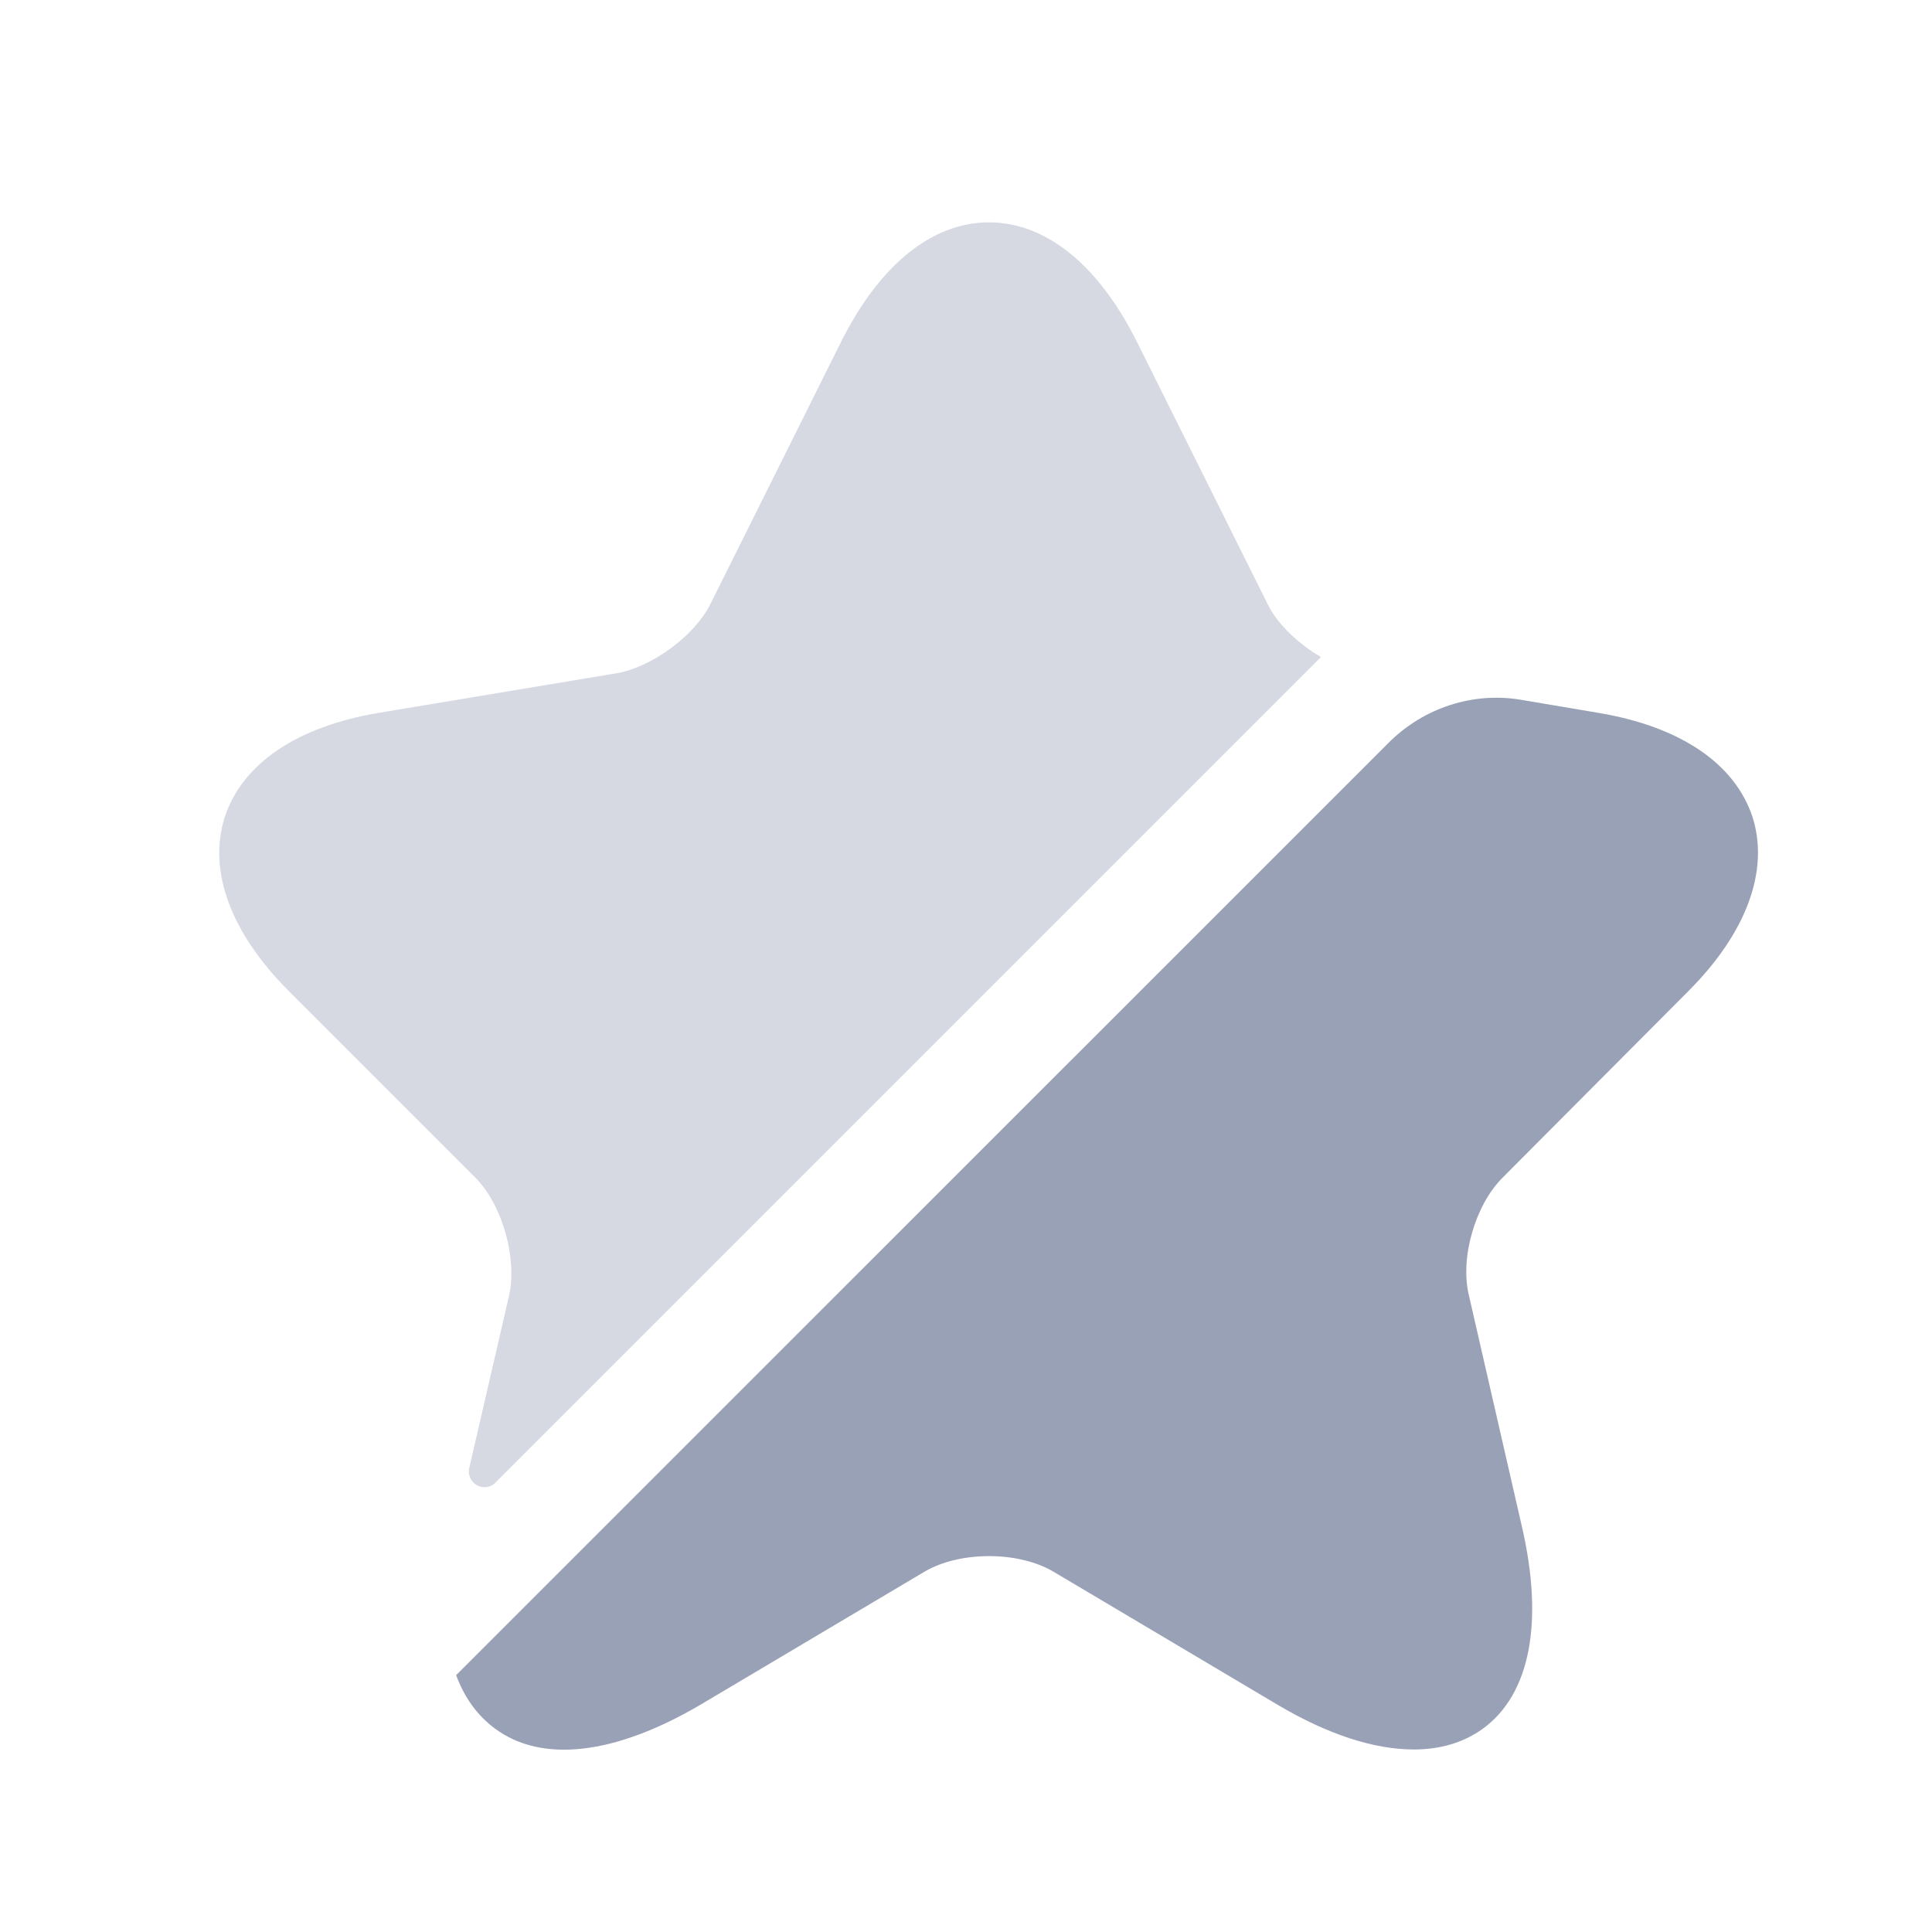
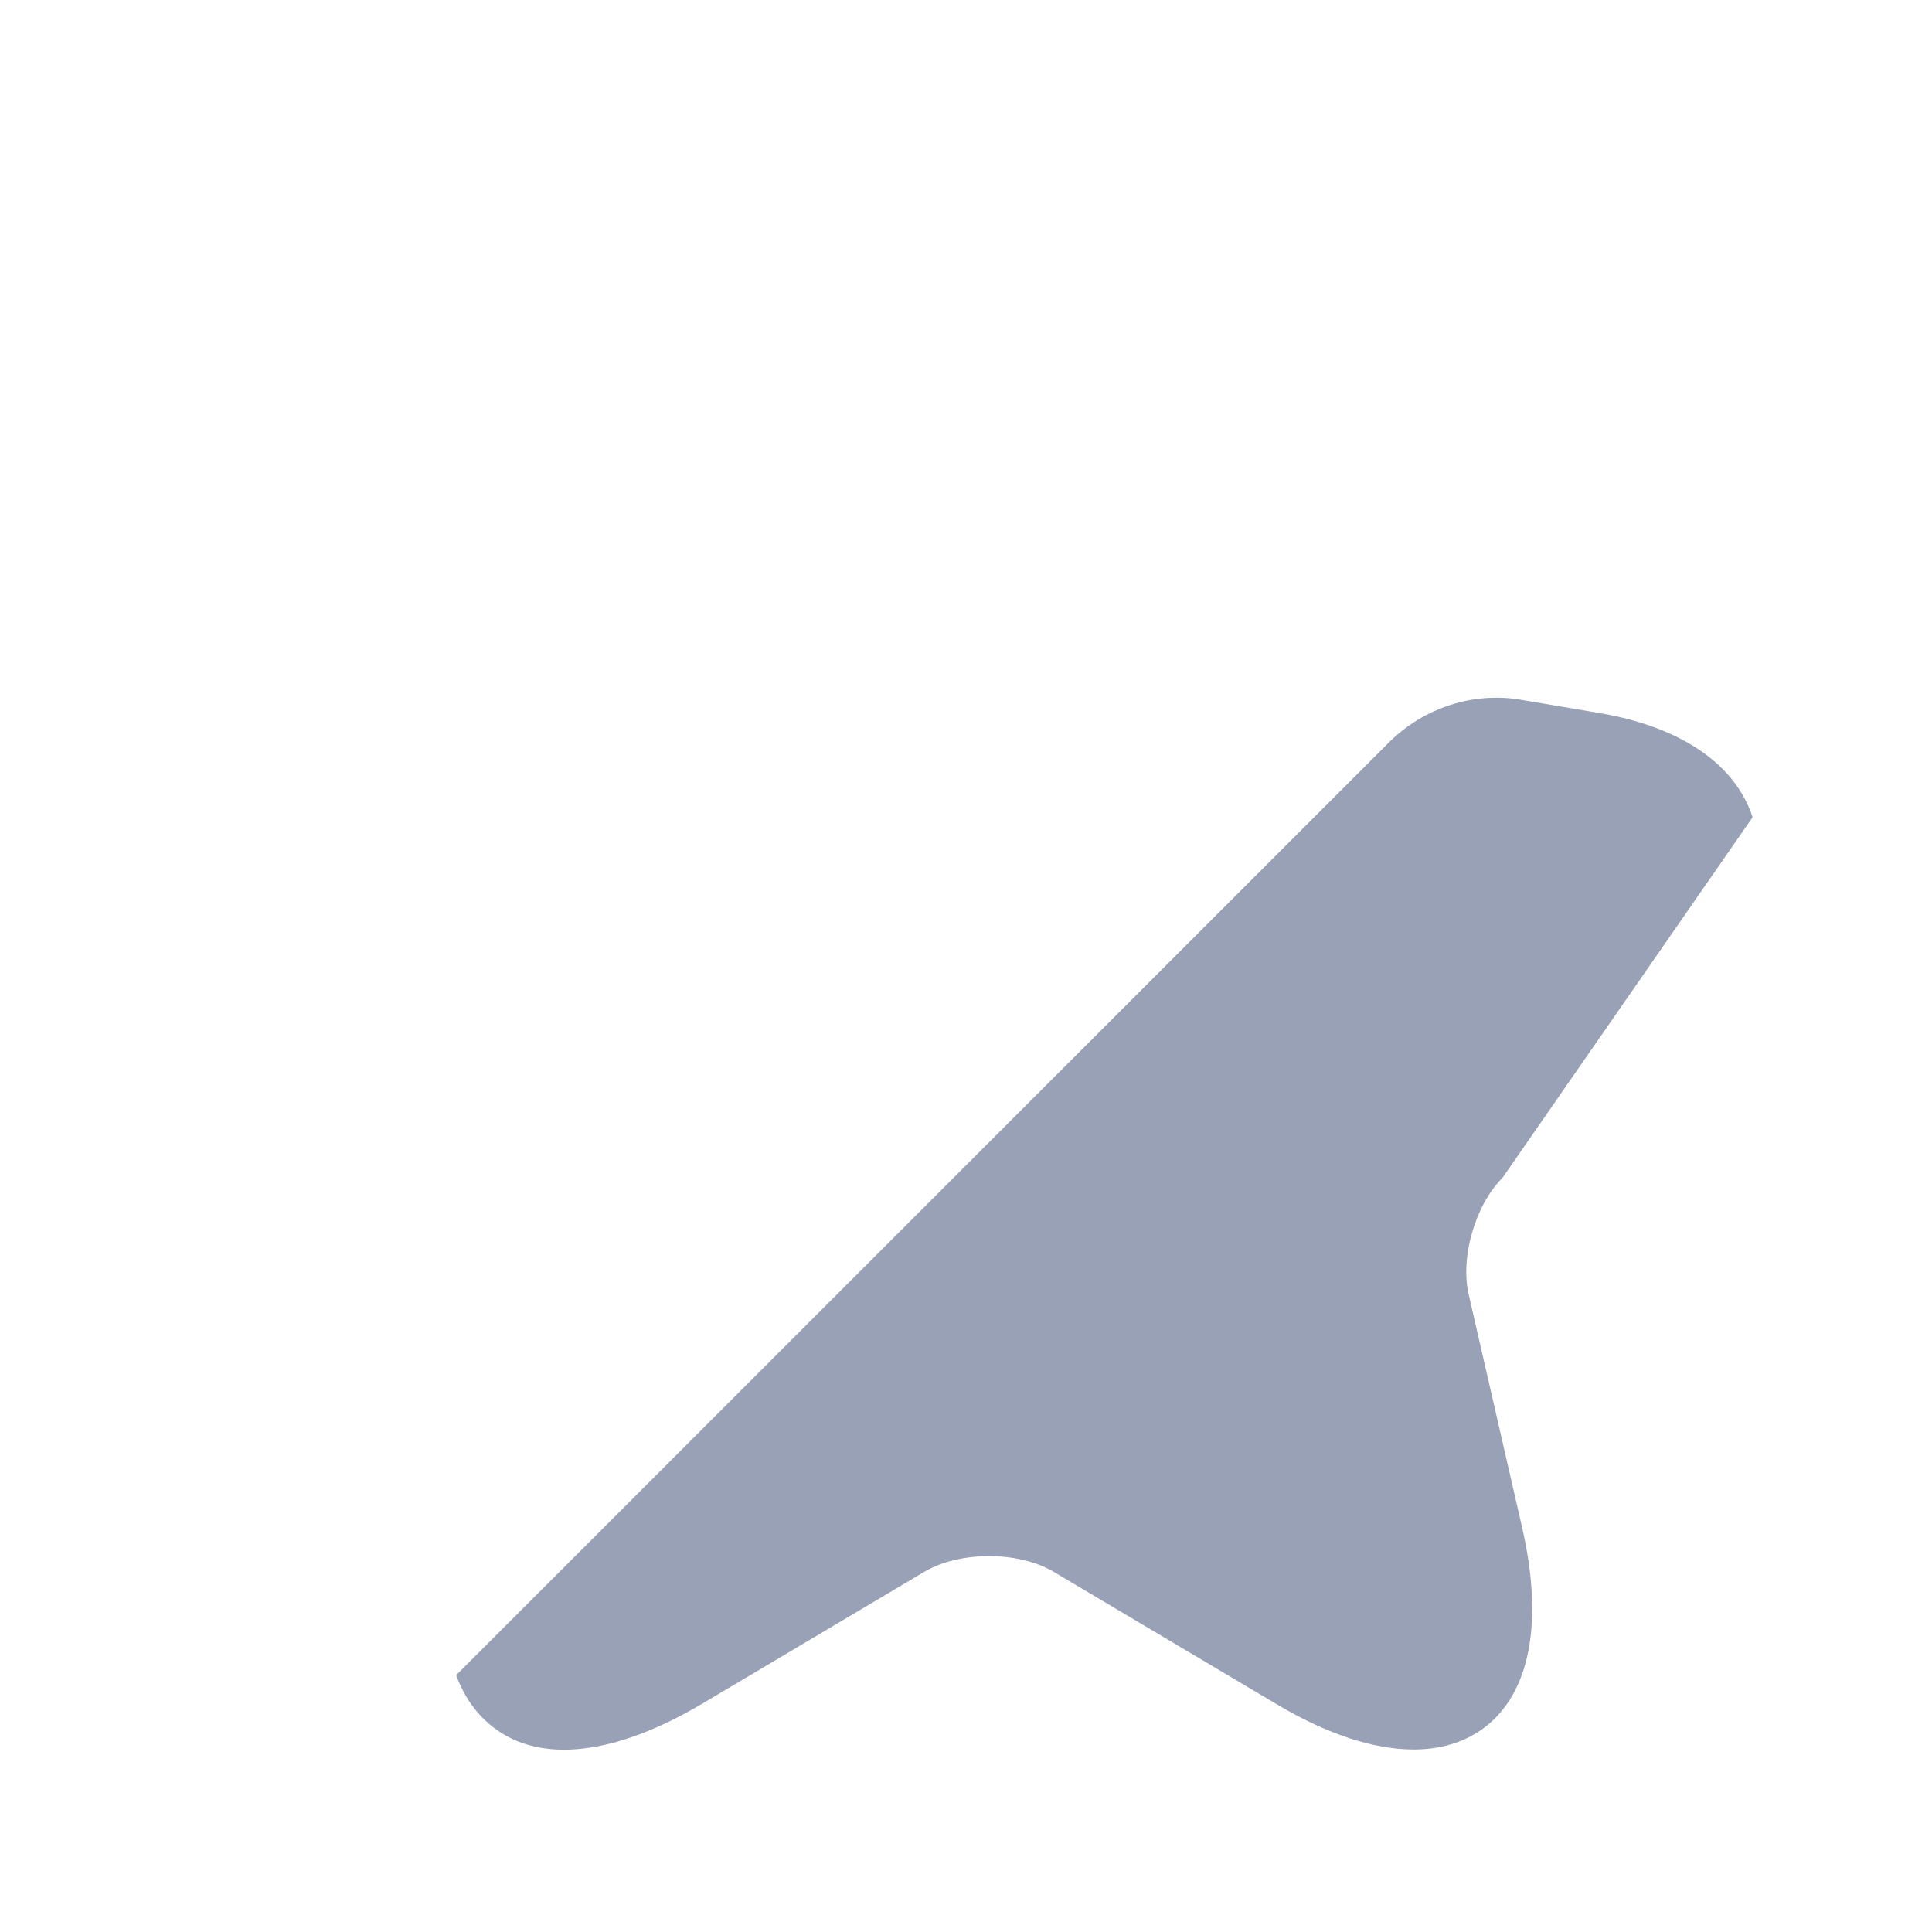
<svg xmlns="http://www.w3.org/2000/svg" width="21" height="21" viewBox="0 0 21 21" fill="none">
-   <path opacity="0.4" d="M5.533 14.084C5.625 13.675 5.458 13.092 5.167 12.8L3.142 10.775C2.508 10.142 2.258 9.467 2.442 8.884C2.633 8.3 3.225 7.9 4.108 7.75L6.708 7.317C7.083 7.25 7.542 6.917 7.717 6.575L9.15 3.7C9.567 2.875 10.133 2.417 10.75 2.417C11.367 2.417 11.933 2.875 12.35 3.7L13.783 6.575C13.892 6.792 14.117 7 14.358 7.142L5.383 16.117C5.267 16.234 5.067 16.125 5.1 15.959L5.533 14.084Z" fill="#99A1B7" />
-   <path d="M16.333 12.8C16.033 13.1 15.867 13.675 15.967 14.083L16.542 16.591C16.783 17.633 16.633 18.416 16.117 18.791C15.908 18.941 15.658 19.016 15.367 19.016C14.942 19.016 14.442 18.858 13.892 18.533L11.45 17.083C11.067 16.858 10.433 16.858 10.05 17.083L7.608 18.533C6.683 19.075 5.892 19.166 5.383 18.791C5.192 18.65 5.05 18.458 4.958 18.208L15.092 8.075C15.475 7.691 16.017 7.516 16.542 7.608L17.383 7.75C18.267 7.9 18.858 8.3 19.05 8.883C19.233 9.466 18.983 10.141 18.35 10.775L16.333 12.8Z" fill="#99A1B7" />
+   <path d="M16.333 12.8C16.033 13.1 15.867 13.675 15.967 14.083L16.542 16.591C16.783 17.633 16.633 18.416 16.117 18.791C15.908 18.941 15.658 19.016 15.367 19.016C14.942 19.016 14.442 18.858 13.892 18.533L11.45 17.083C11.067 16.858 10.433 16.858 10.05 17.083L7.608 18.533C6.683 19.075 5.892 19.166 5.383 18.791C5.192 18.65 5.05 18.458 4.958 18.208L15.092 8.075C15.475 7.691 16.017 7.516 16.542 7.608L17.383 7.75C18.267 7.9 18.858 8.3 19.05 8.883L16.333 12.8Z" fill="#99A1B7" />
</svg>